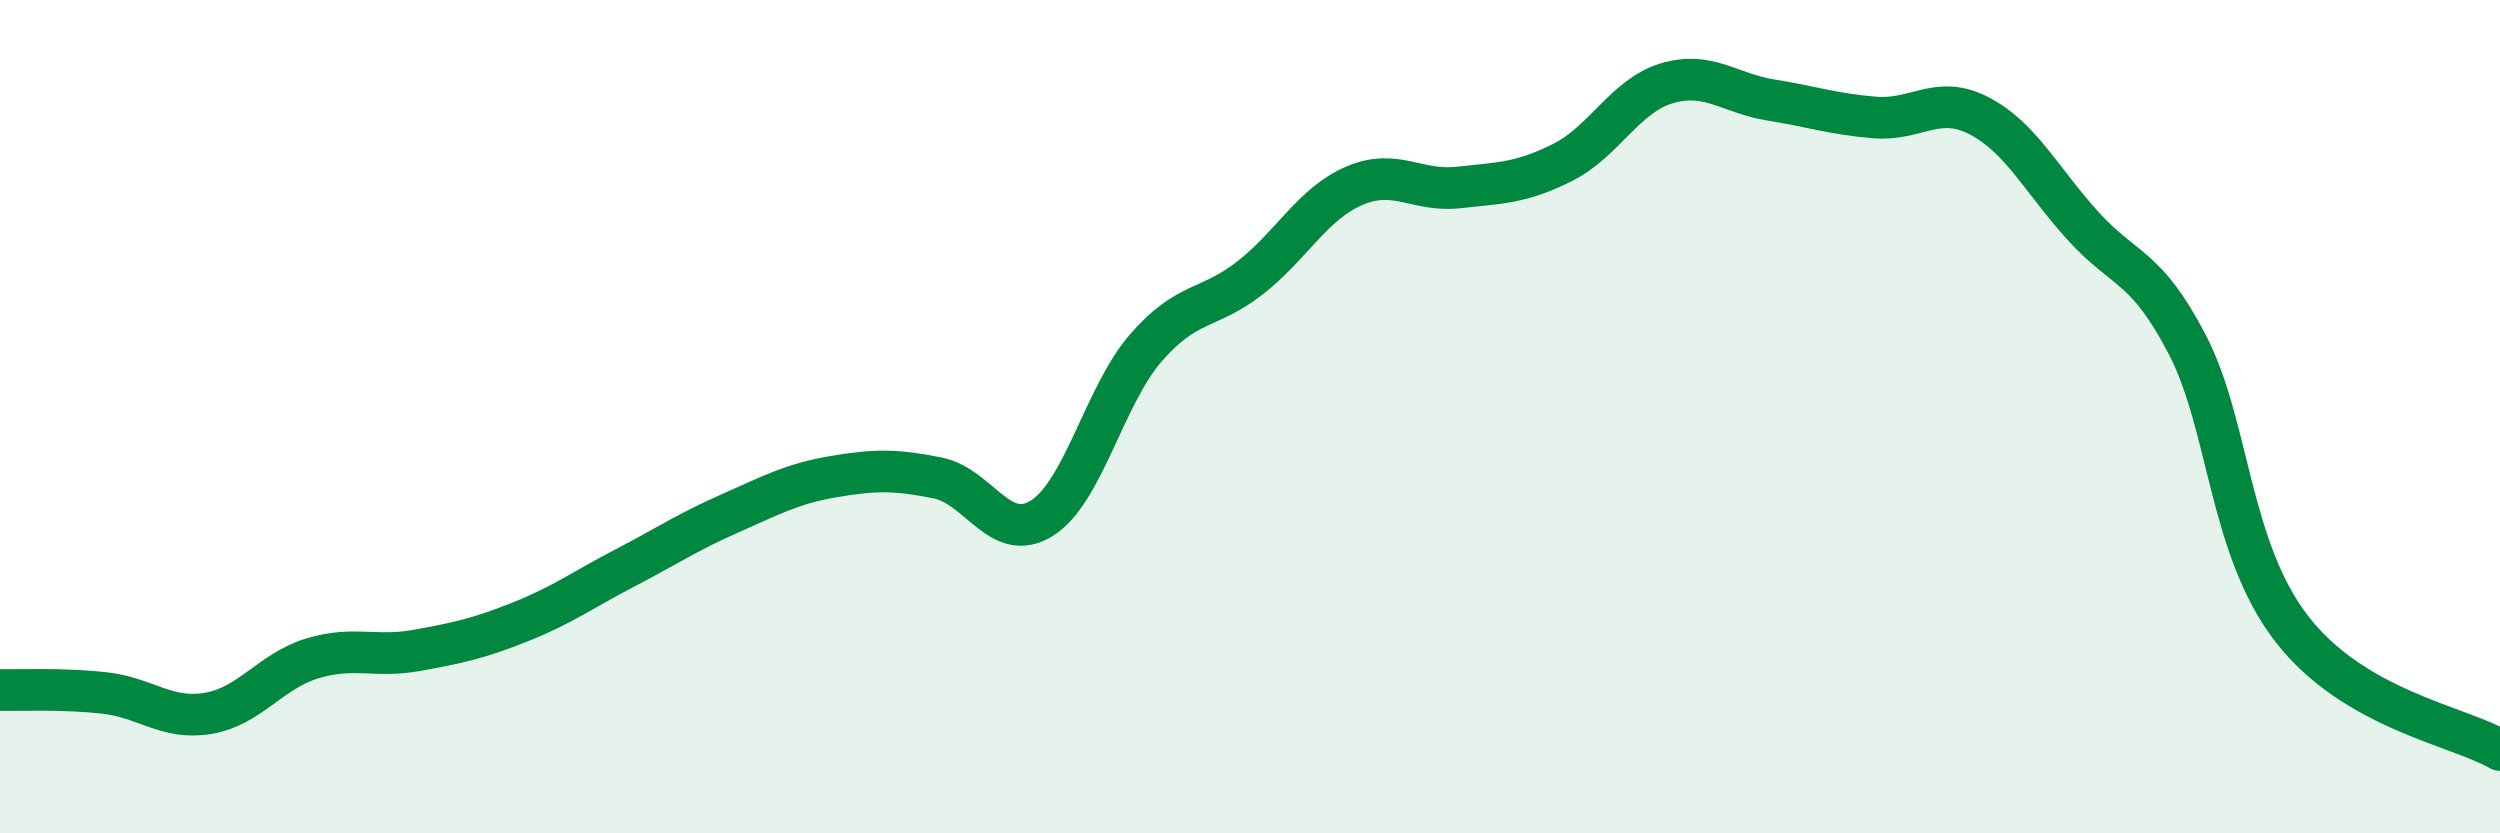
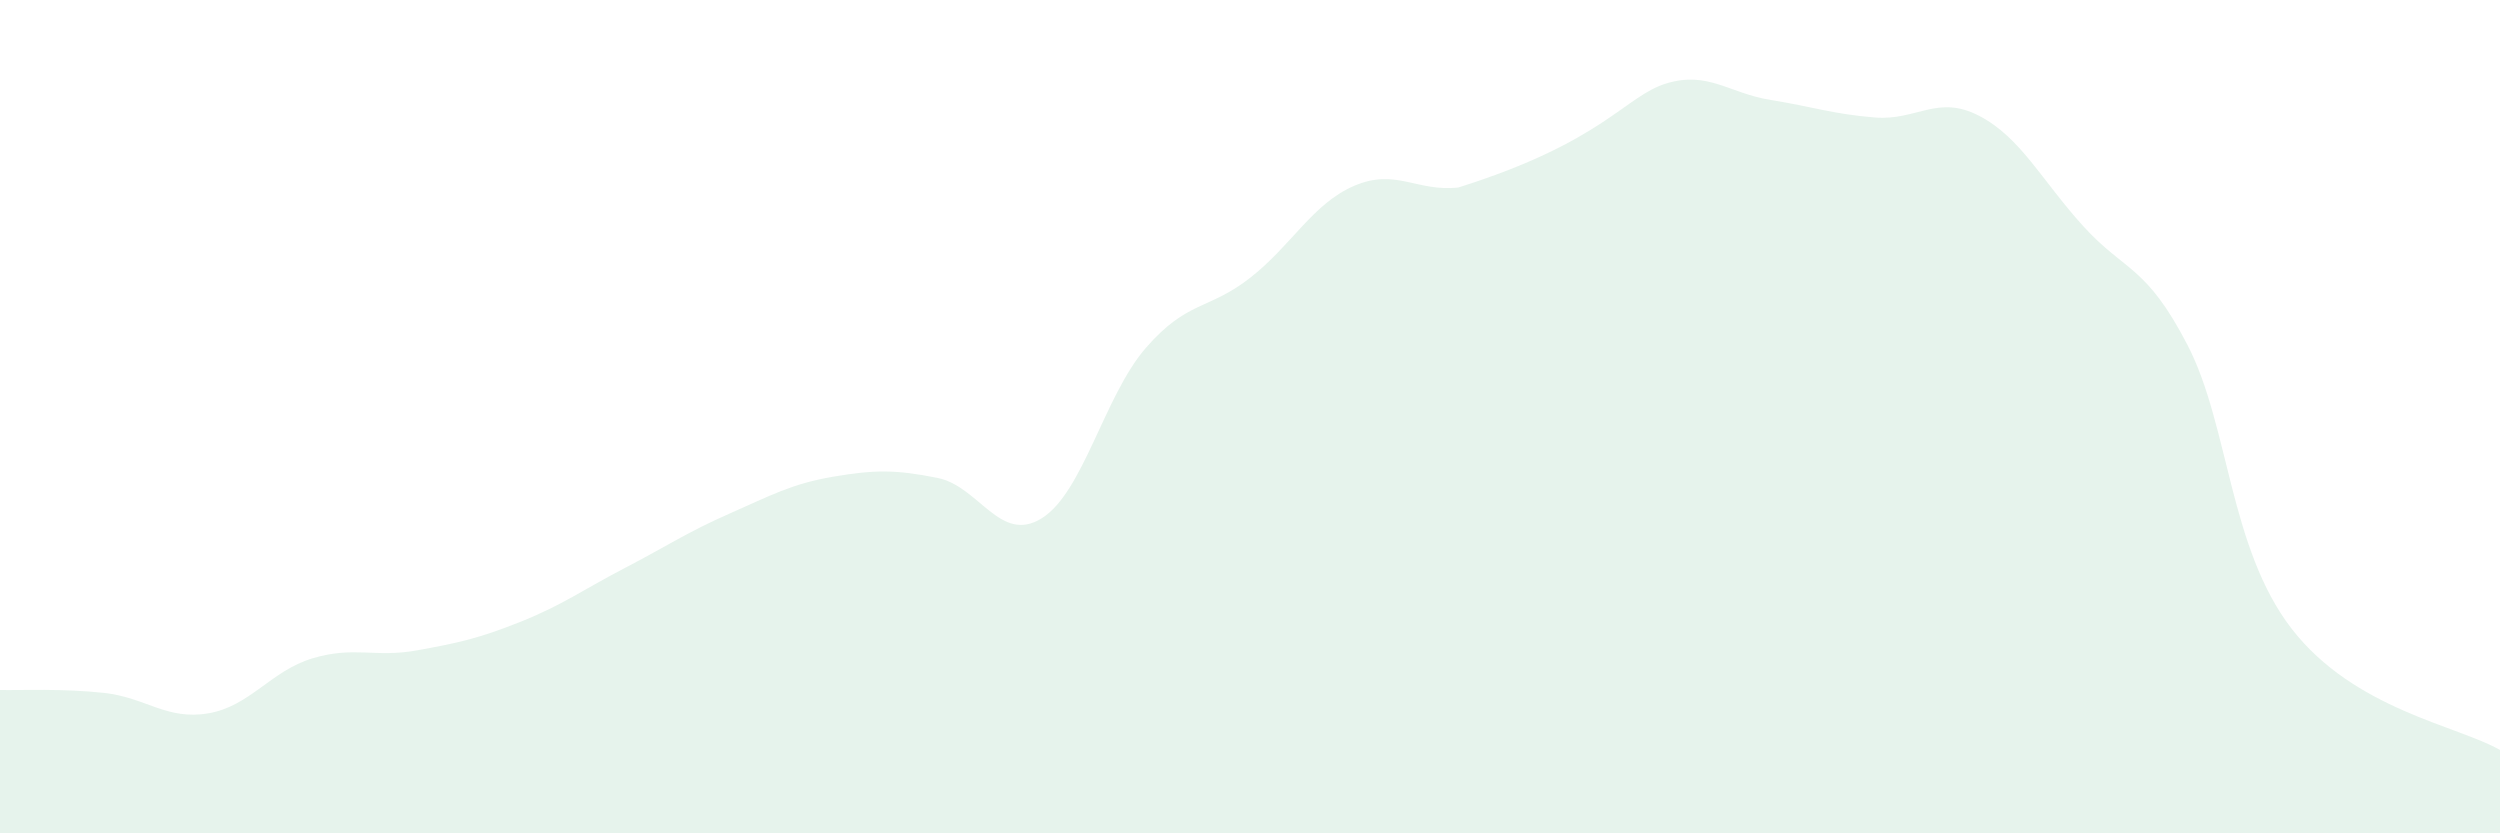
<svg xmlns="http://www.w3.org/2000/svg" width="60" height="20" viewBox="0 0 60 20">
-   <path d="M 0,16.56 C 0.5,16.57 1.5,16.52 2.5,16.63 C 3.5,16.74 4,17.29 5,17.12 C 6,16.95 6.5,16.1 7.5,15.8 C 8.5,15.5 9,15.79 10,15.61 C 11,15.43 11.5,15.32 12.5,14.92 C 13.5,14.52 14,14.15 15,13.63 C 16,13.11 16.5,12.77 17.5,12.33 C 18.5,11.89 19,11.61 20,11.44 C 21,11.27 21.5,11.27 22.5,11.47 C 23.5,11.67 24,13.06 25,12.44 C 26,11.82 26.5,9.5 27.5,8.35 C 28.5,7.2 29,7.45 30,6.67 C 31,5.89 31.5,4.89 32.5,4.46 C 33.5,4.03 34,4.61 35,4.5 C 36,4.39 36.5,4.4 37.5,3.9 C 38.5,3.4 39,2.3 40,2 C 41,1.7 41.5,2.24 42.5,2.4 C 43.5,2.56 44,2.74 45,2.82 C 46,2.9 46.5,2.26 47.5,2.78 C 48.5,3.3 49,4.33 50,5.43 C 51,6.53 51.5,6.35 52.5,8.28 C 53.5,10.21 53.5,13.15 55,15.09 C 56.5,17.03 59,17.42 60,18L60 20L0 20Z" fill="#008740" opacity="0.1" stroke-linecap="round" stroke-linejoin="round" />
-   <path d="M 0,16.56 C 0.5,16.57 1.5,16.52 2.5,16.63 C 3.5,16.74 4,17.29 5,17.12 C 6,16.95 6.5,16.1 7.5,15.8 C 8.5,15.5 9,15.79 10,15.61 C 11,15.43 11.5,15.32 12.5,14.92 C 13.5,14.52 14,14.15 15,13.63 C 16,13.11 16.5,12.77 17.5,12.33 C 18.5,11.89 19,11.61 20,11.44 C 21,11.27 21.5,11.27 22.5,11.47 C 23.5,11.67 24,13.06 25,12.44 C 26,11.82 26.5,9.5 27.5,8.35 C 28.5,7.2 29,7.45 30,6.67 C 31,5.89 31.5,4.89 32.5,4.46 C 33.5,4.03 34,4.61 35,4.5 C 36,4.39 36.5,4.4 37.5,3.9 C 38.5,3.4 39,2.3 40,2 C 41,1.7 41.5,2.24 42.5,2.4 C 43.5,2.56 44,2.74 45,2.82 C 46,2.9 46.5,2.26 47.5,2.78 C 48.5,3.3 49,4.33 50,5.43 C 51,6.53 51.5,6.35 52.5,8.28 C 53.5,10.21 53.5,13.15 55,15.09 C 56.5,17.03 59,17.42 60,18" stroke="#008740" stroke-width="1" fill="none" stroke-linecap="round" stroke-linejoin="round" />
+   <path d="M 0,16.56 C 0.5,16.57 1.5,16.52 2.5,16.63 C 3.5,16.74 4,17.29 5,17.12 C 6,16.95 6.5,16.1 7.5,15.8 C 8.5,15.5 9,15.79 10,15.61 C 11,15.43 11.5,15.32 12.5,14.92 C 13.5,14.52 14,14.15 15,13.63 C 16,13.11 16.5,12.77 17.5,12.33 C 18.5,11.89 19,11.61 20,11.44 C 21,11.27 21.5,11.27 22.5,11.47 C 23.5,11.67 24,13.06 25,12.44 C 26,11.82 26.5,9.5 27.5,8.35 C 28.5,7.2 29,7.45 30,6.67 C 31,5.89 31.5,4.89 32.5,4.46 C 33.5,4.03 34,4.61 35,4.5 C 38.5,3.4 39,2.3 40,2 C 41,1.7 41.5,2.24 42.5,2.4 C 43.5,2.56 44,2.74 45,2.82 C 46,2.9 46.5,2.26 47.5,2.78 C 48.5,3.3 49,4.33 50,5.43 C 51,6.53 51.5,6.35 52.5,8.28 C 53.5,10.21 53.5,13.15 55,15.09 C 56.5,17.03 59,17.42 60,18L60 20L0 20Z" fill="#008740" opacity="0.1" stroke-linecap="round" stroke-linejoin="round" />
</svg>